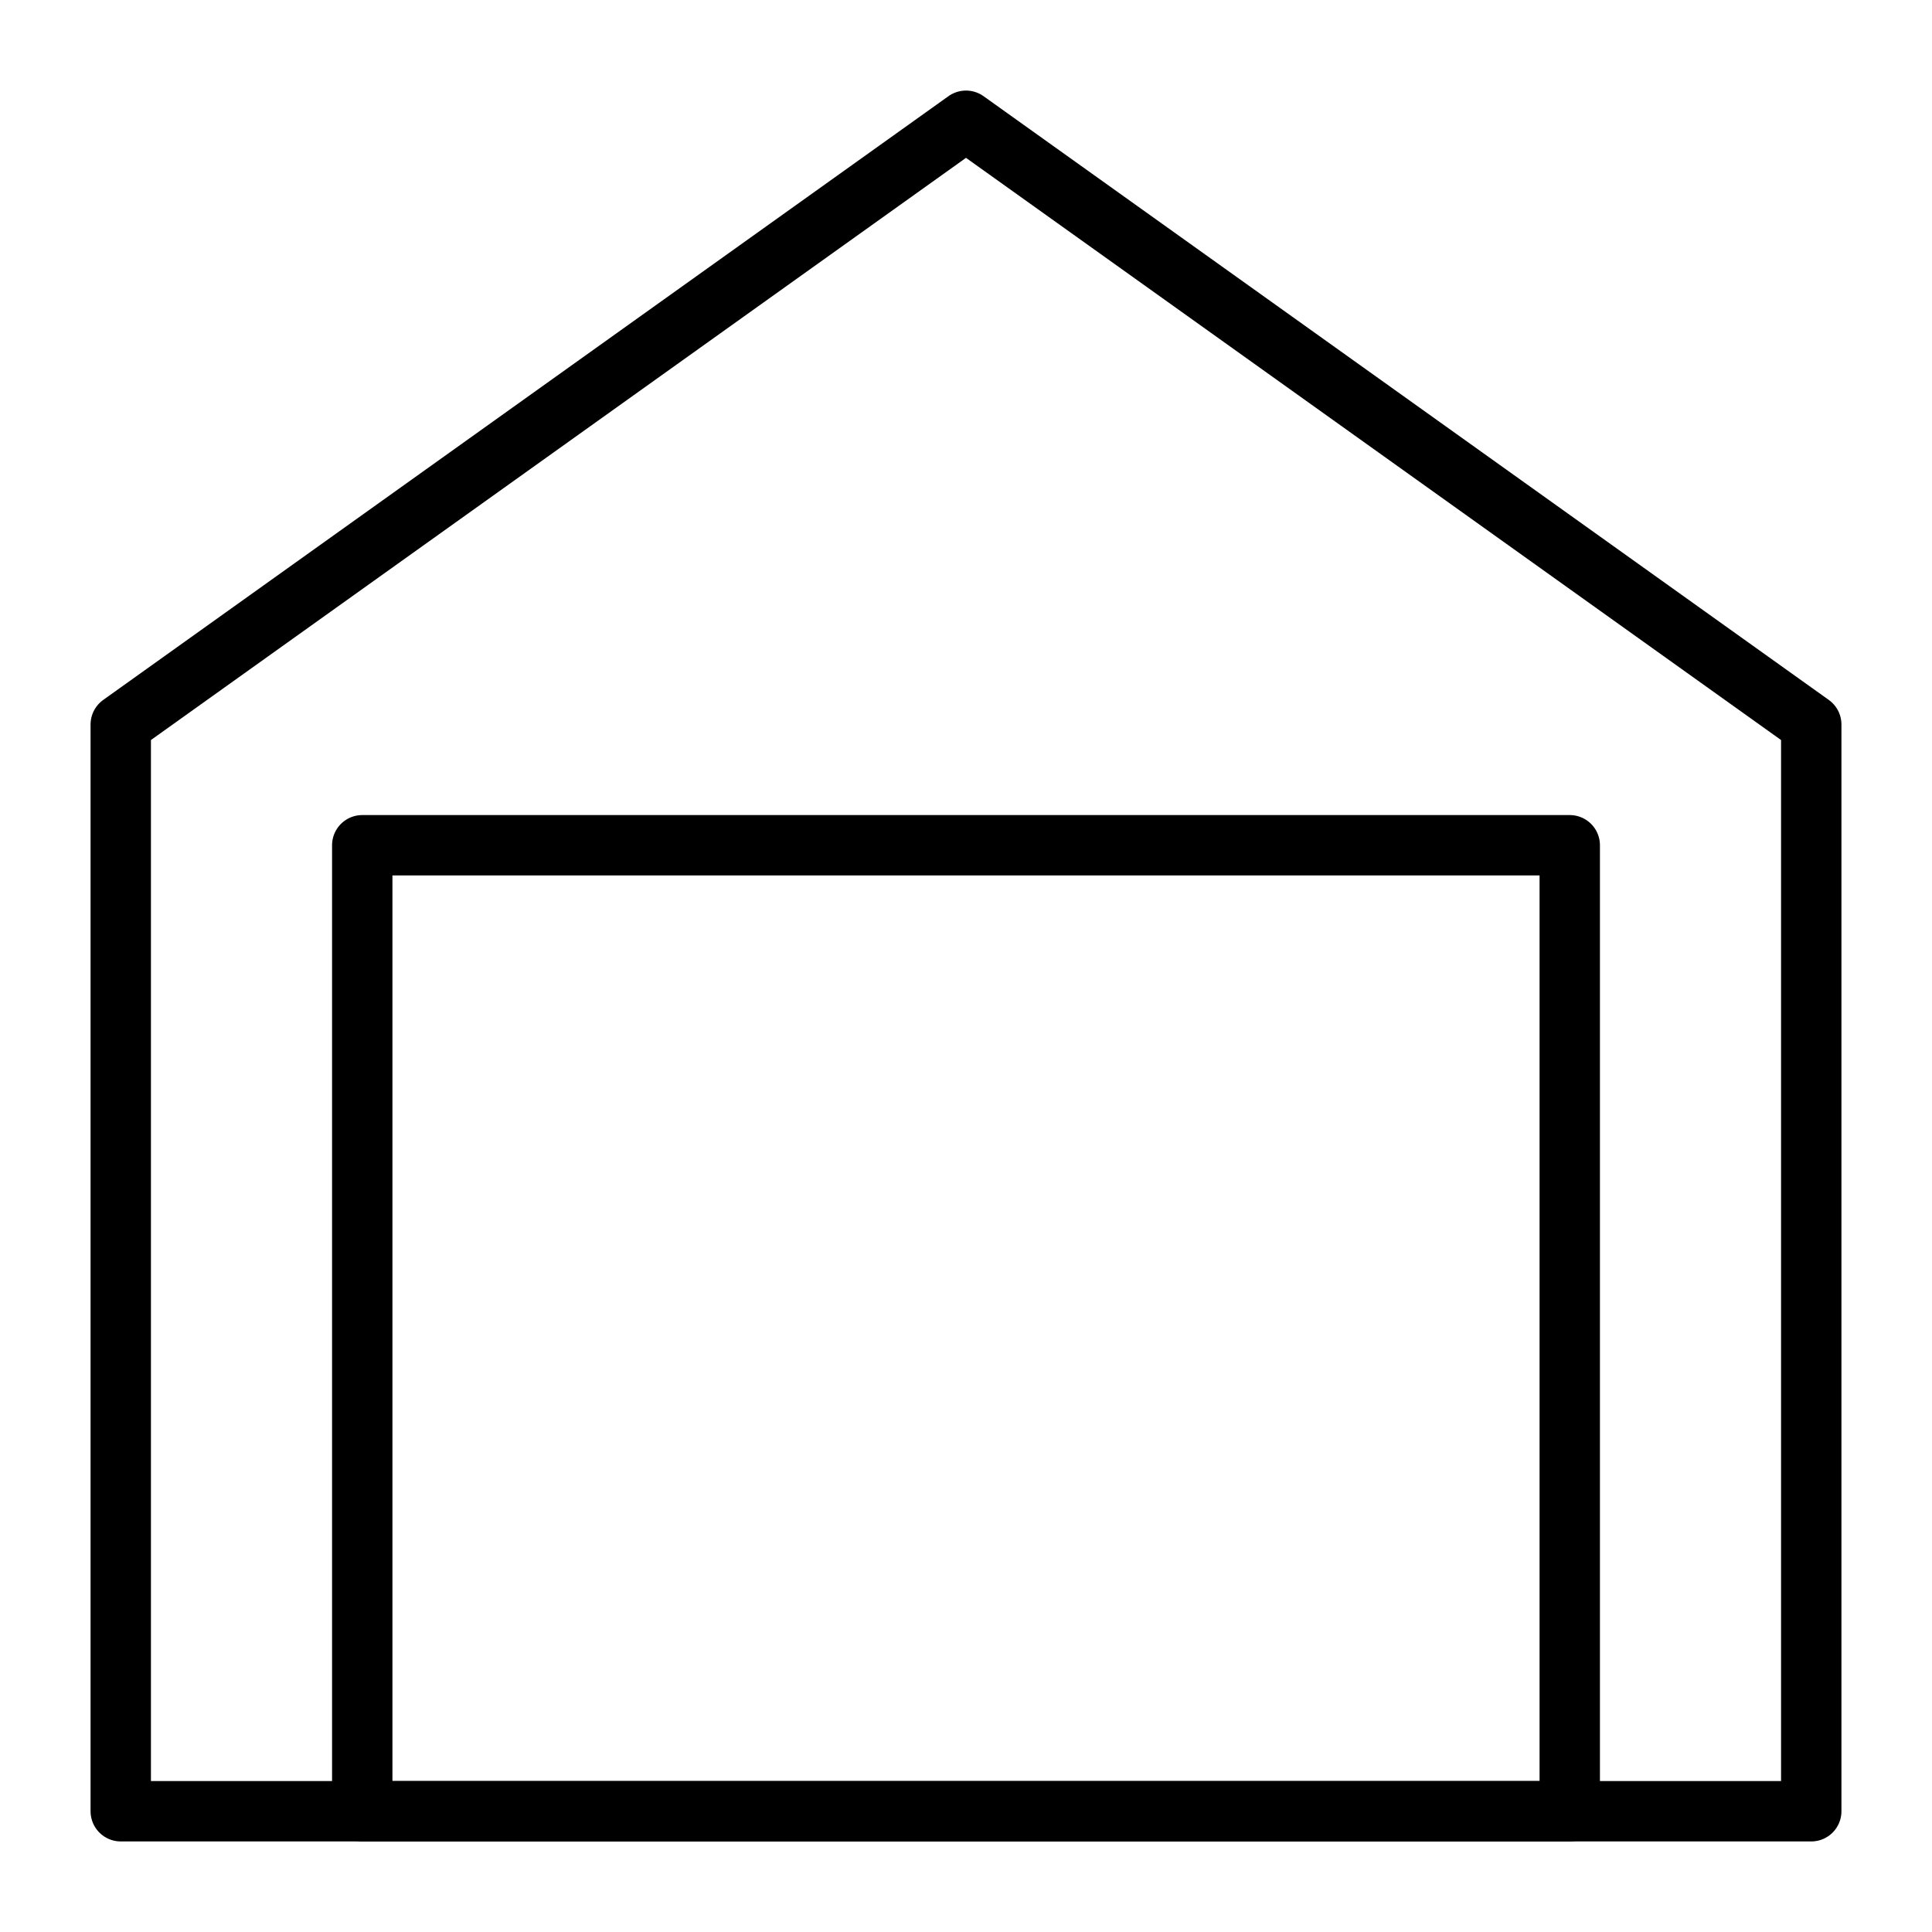
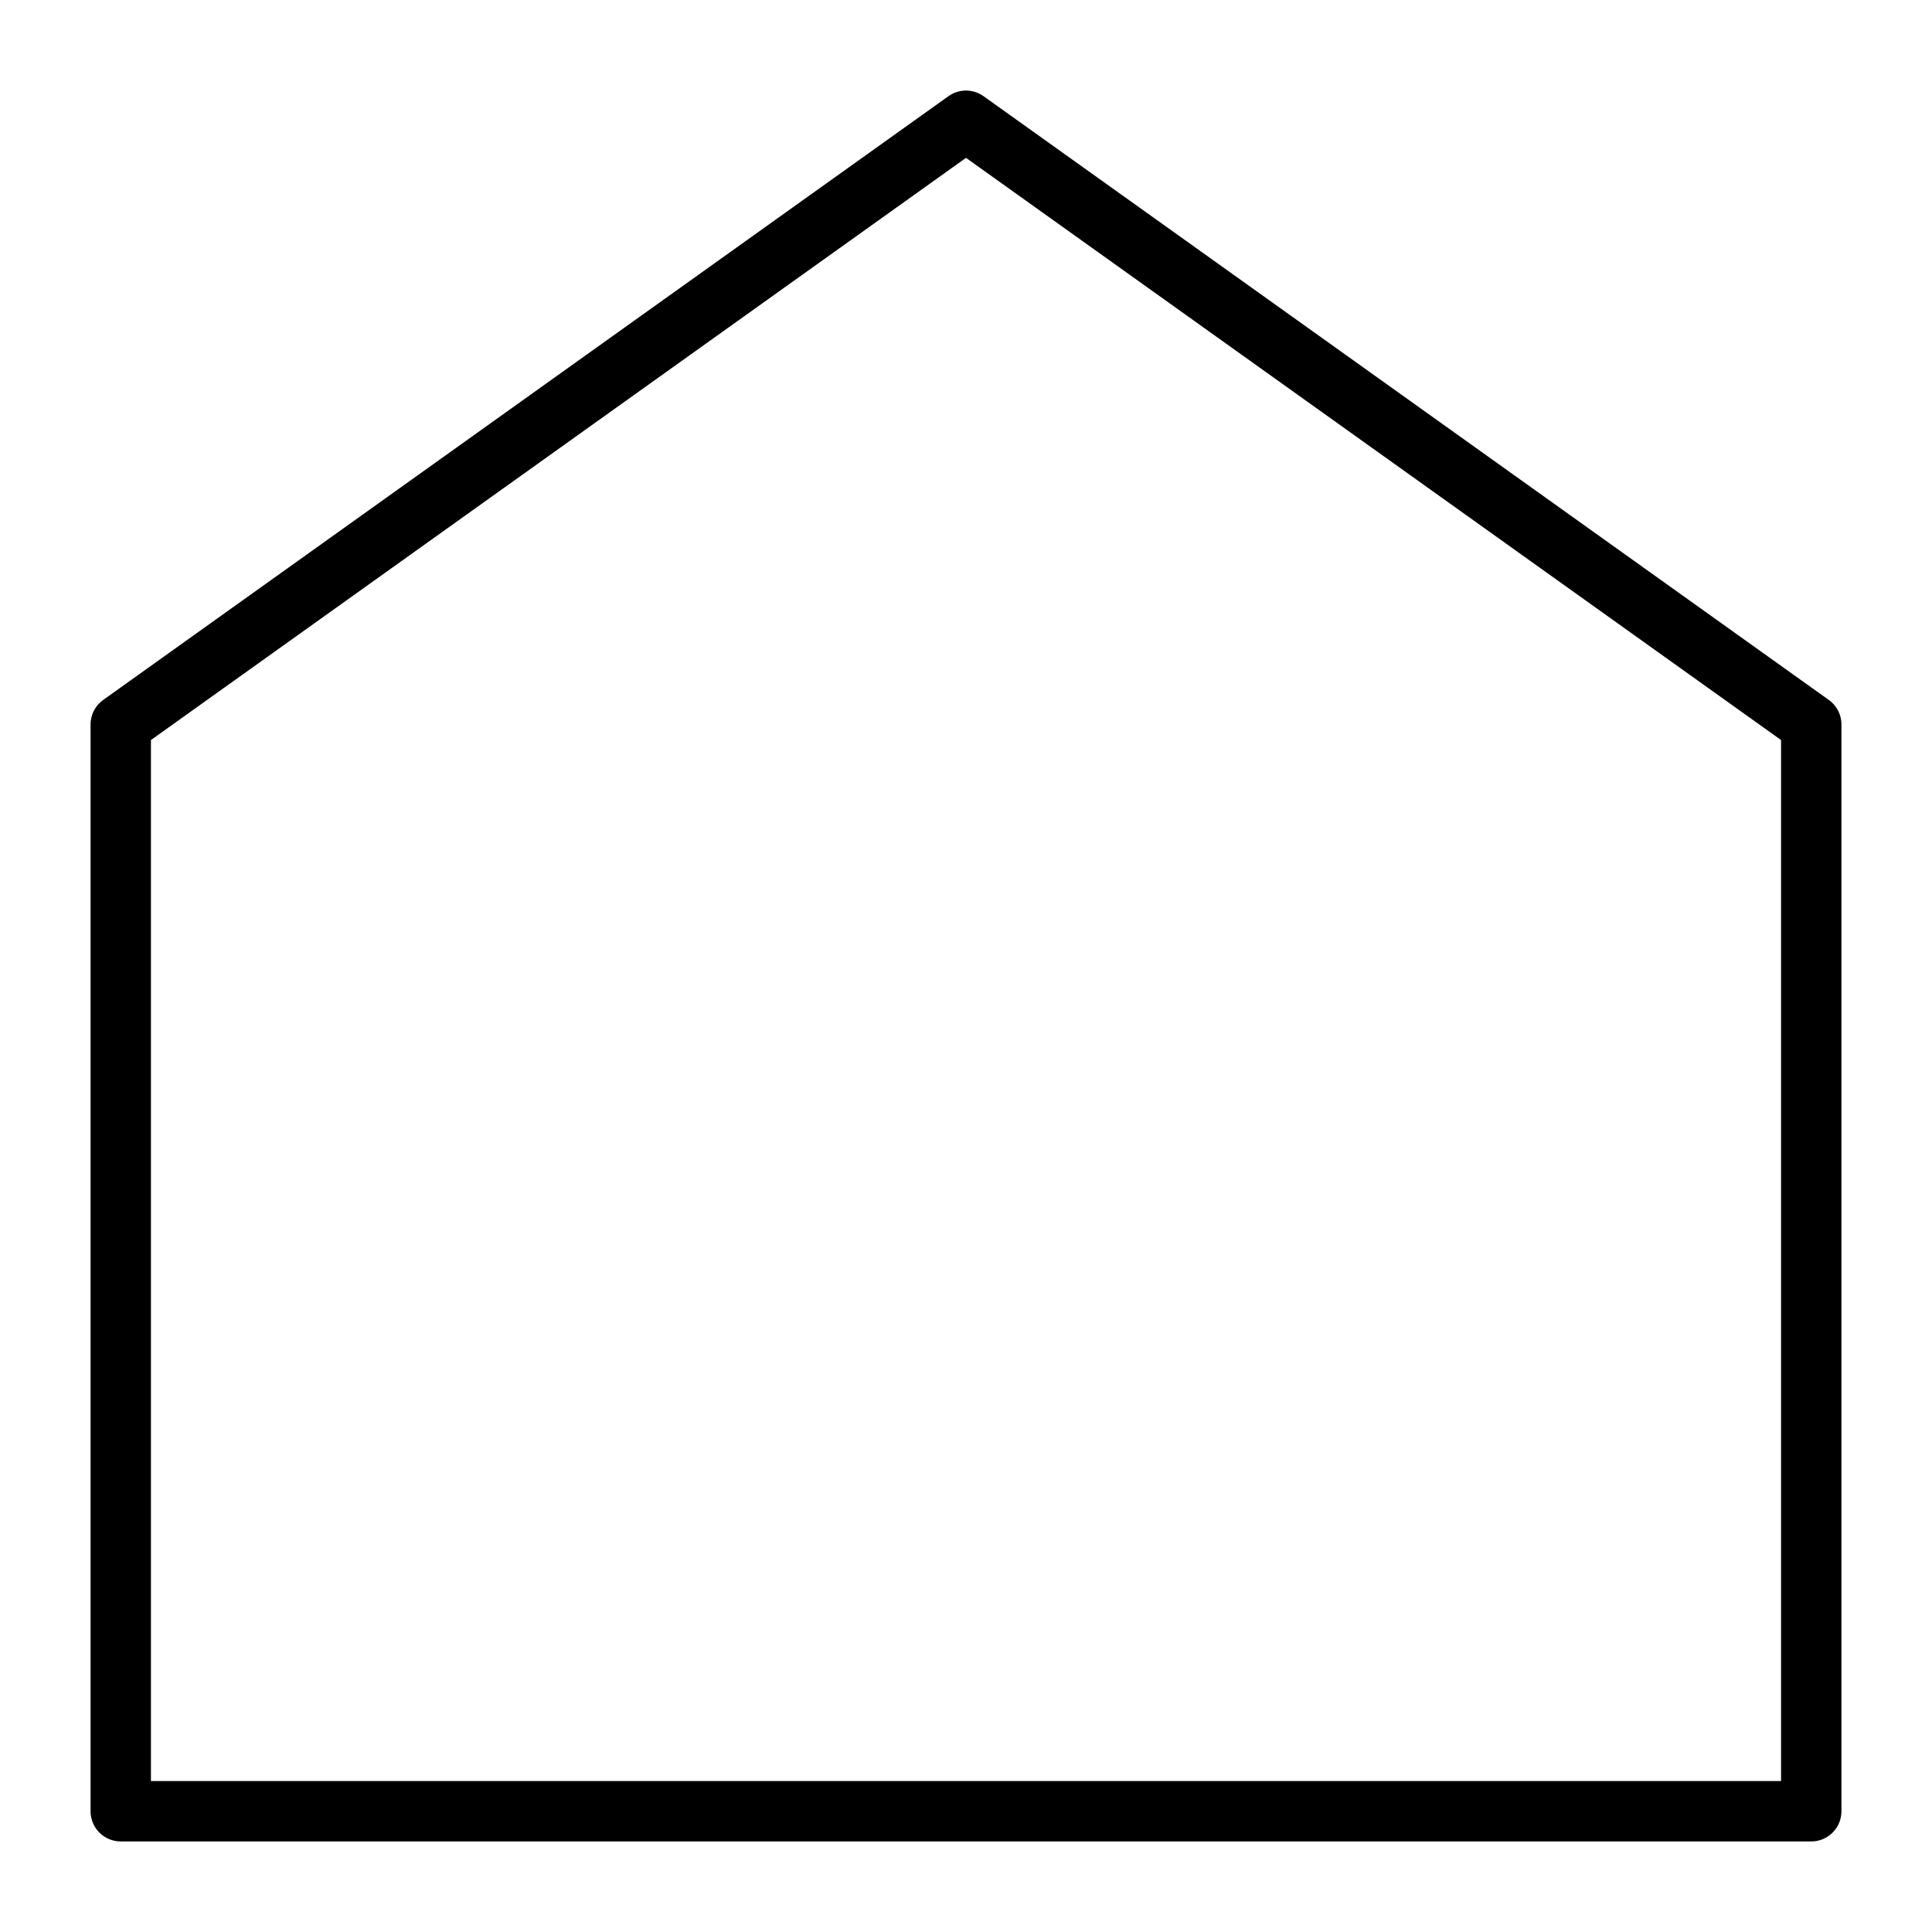
<svg xmlns="http://www.w3.org/2000/svg" viewBox="0 0 64 64" width="64" height="64" fill="none" stroke="currentColor" stroke-width="2" stroke-linecap="round" stroke-linejoin="round">
  <polygon points="32,4 4,24 4,60 60,60 60,24" />
-   <rect x="12" y="28" width="40" height="32" />
</svg>